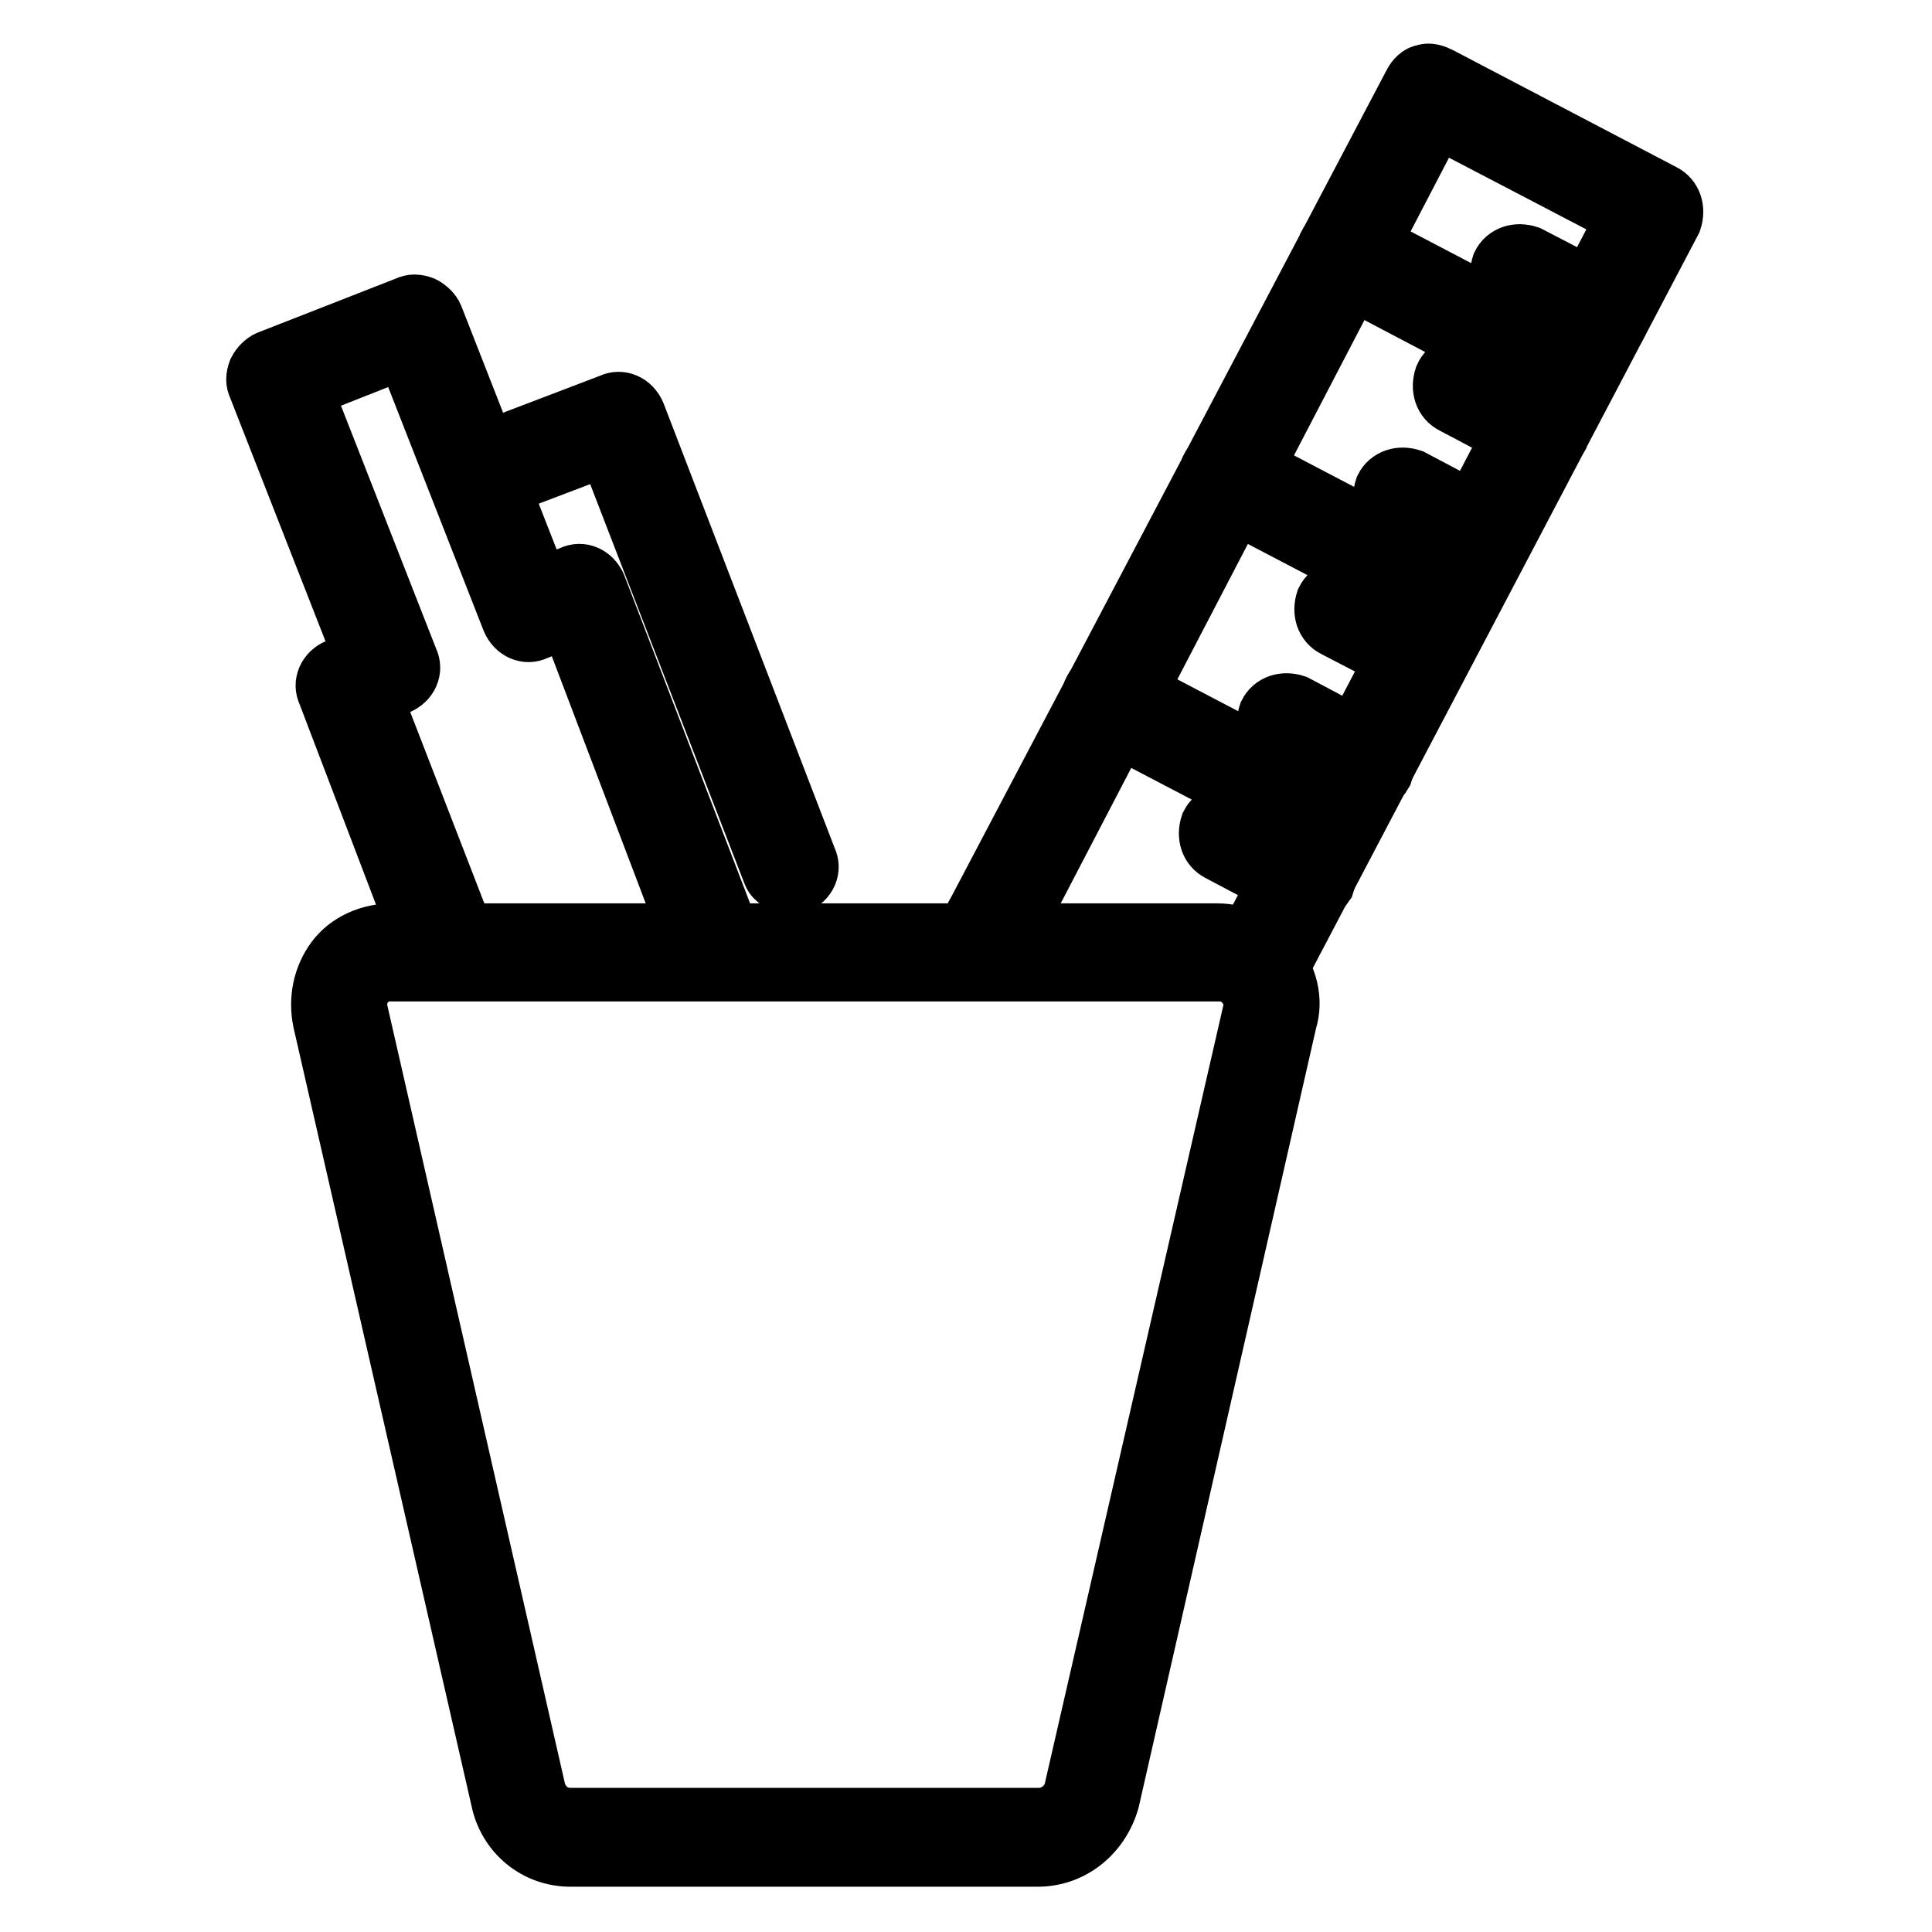
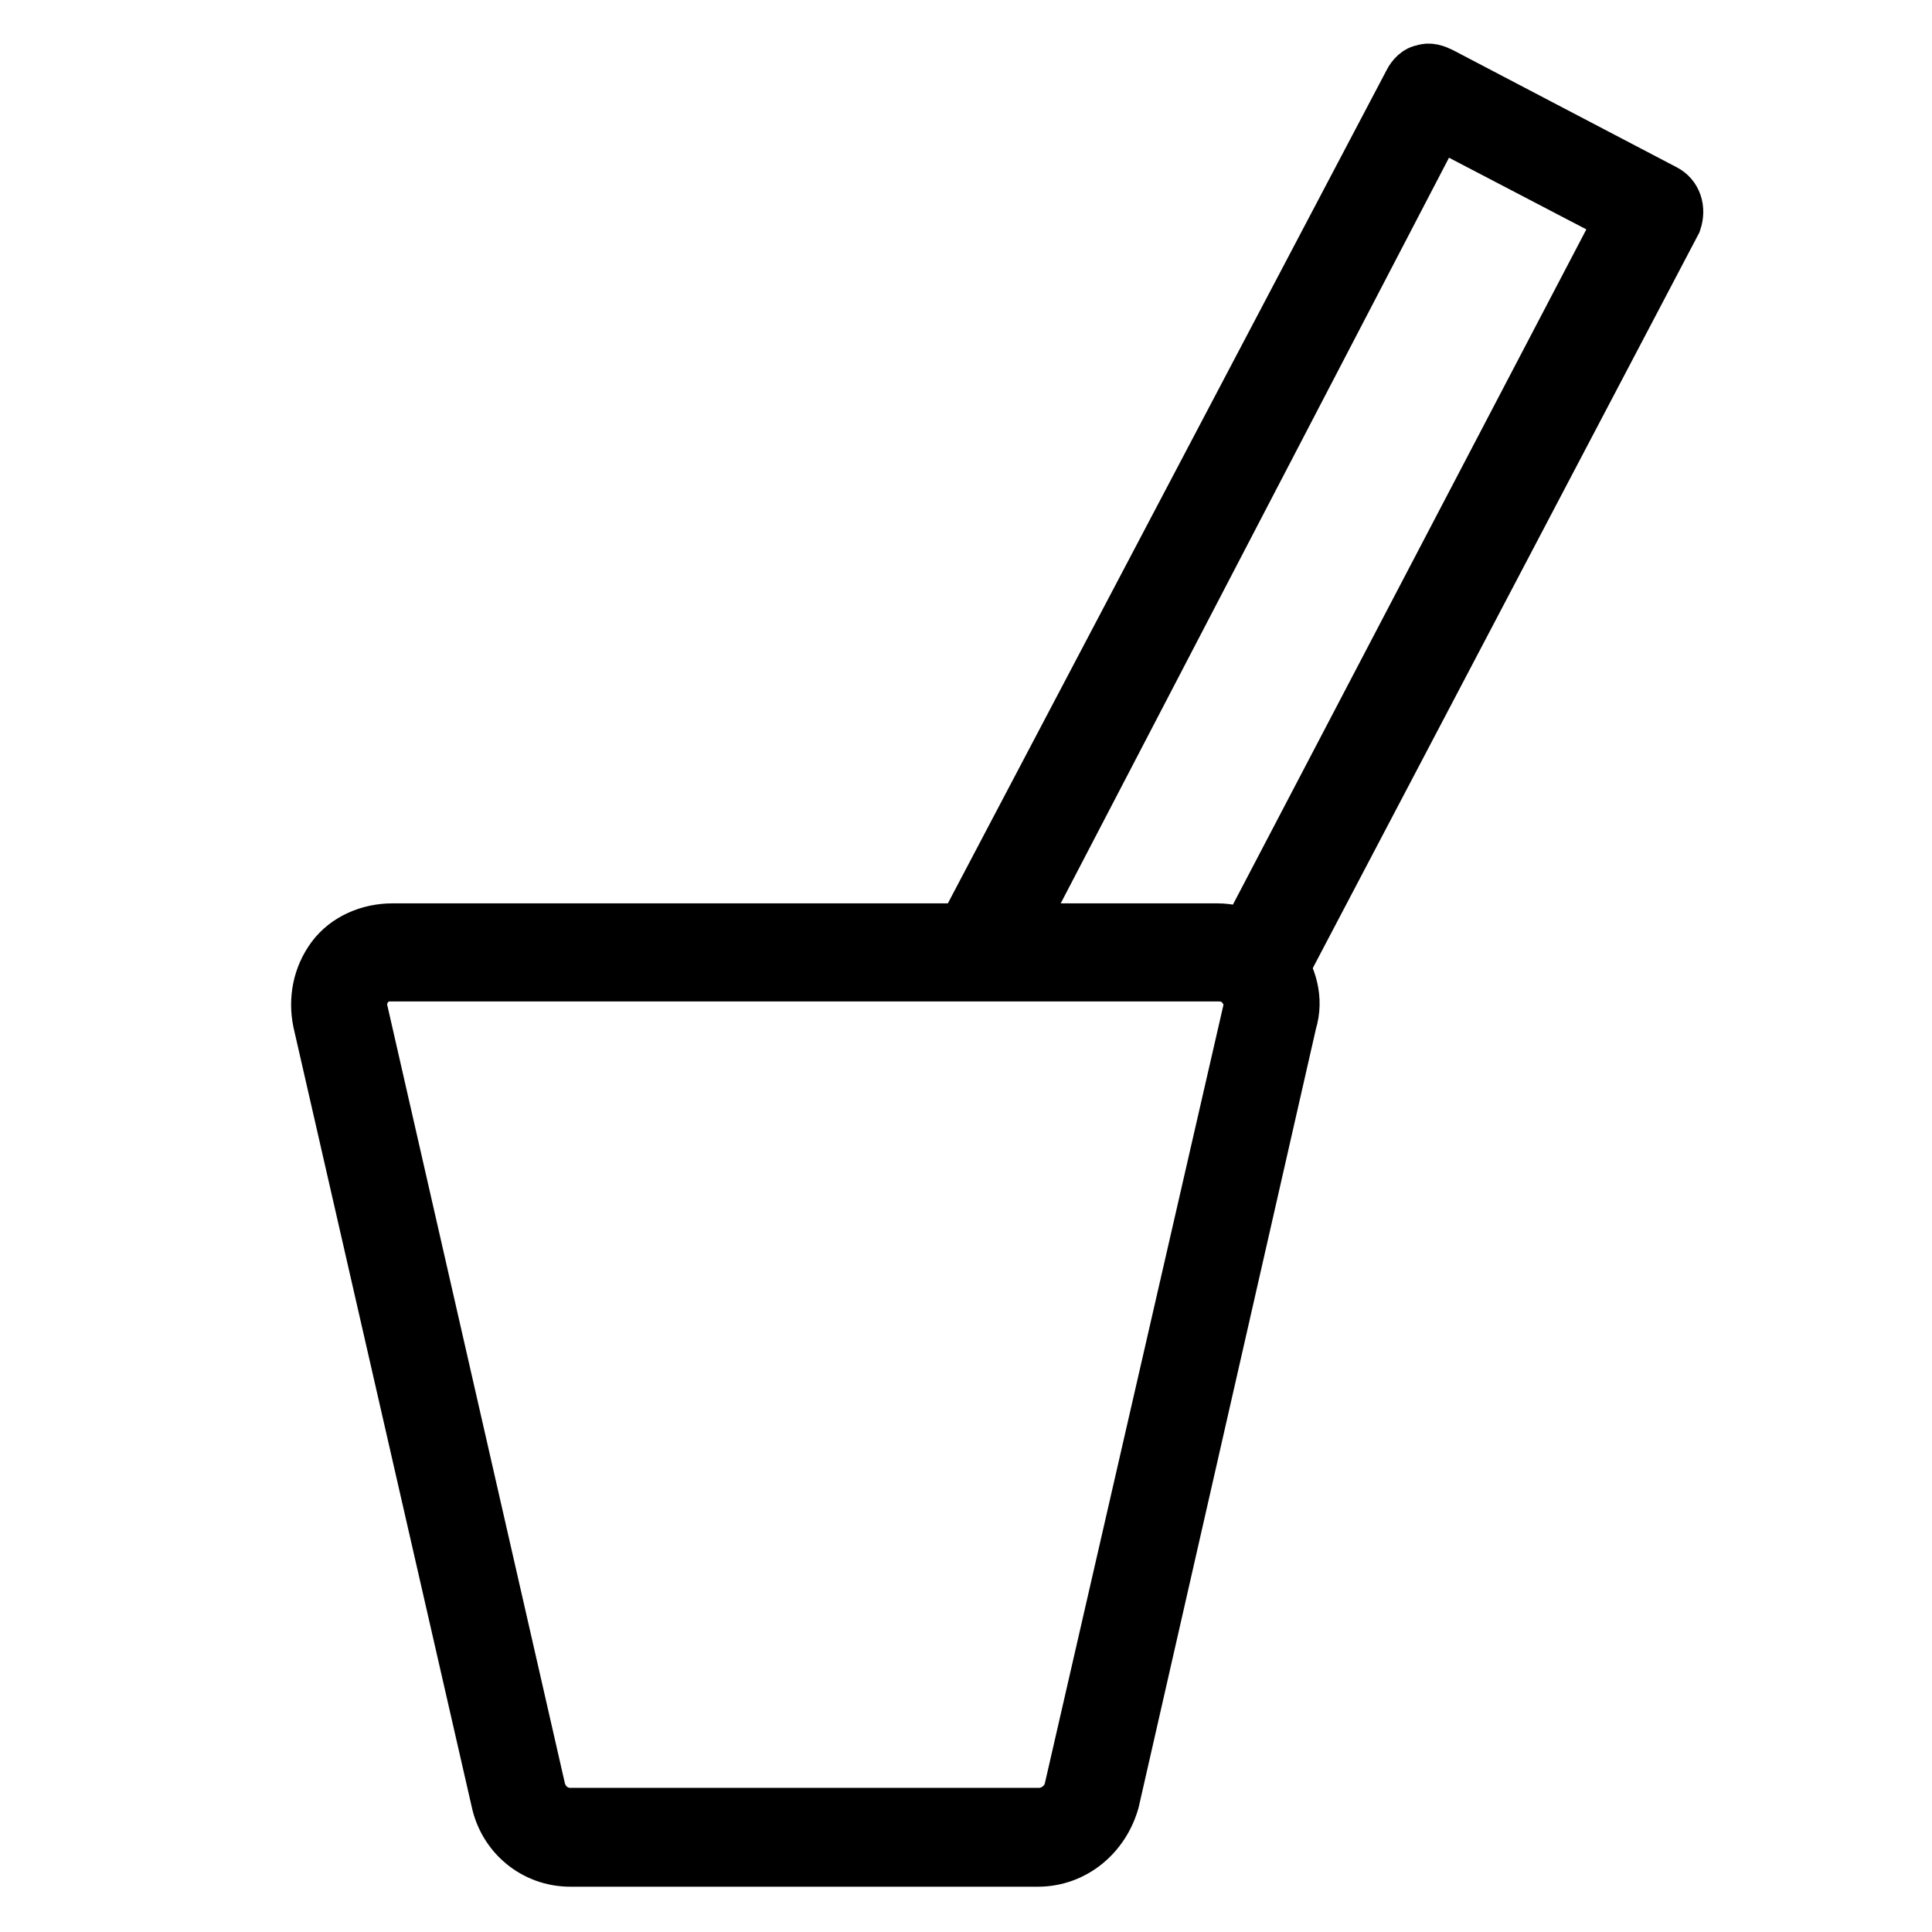
<svg xmlns="http://www.w3.org/2000/svg" version="1.1" x="0px" y="0px" viewBox="0 0 256 256" enable-background="new 0 0 256 256" xml:space="preserve">
  <g>
-     <path stroke-width="8" fill-opacity="0" stroke="#000000" d="M59.2,128.6c-0.9,0-2-0.6-2.3-1.4L43.4,91.8c-0.6-1.2,0-2.6,1.4-3.2l3.5-1.4l-14.1-36c-0.3-0.6-0.3-1.2,0-2 c0.3-0.6,0.9-1.2,1.4-1.4l18.4-7.2c0.6-0.3,1.2-0.3,2,0c0.6,0.3,1.2,0.9,1.4,1.4l14.1,36l4.3-1.7c1.2-0.6,2.6,0,3.2,1.4l18.1,47.2 c0.6,1.1,0,2.6-1.4,3.2c-1.2,0.6-2.6,0-3.2-1.4L75.4,81.7L71,83.5c-1.2,0.6-2.6,0-3.2-1.4l-14.1-36L40,51.5l14.1,36 c0.6,1.2,0,2.6-1.4,3.2l-3.5,1.4l12.7,32.8c0.6,1.1,0,2.6-1.4,3.2C59.8,128.6,59.5,128.6,59.2,128.6L59.2,128.6z" />
-     <path stroke-width="8" fill-opacity="0" stroke="#000000" d="M104.7,117.1c-0.9,0-2-0.6-2.3-1.4L80.5,59l-15.8,6c-1.2,0.6-2.6,0-3.2-1.4c-0.6-1.2,0-2.6,1.4-3.2 l18.1-6.9c1.2-0.6,2.6,0,3.2,1.4l22.7,59c0.6,1.2,0,2.6-1.4,3.2H104.7z" />
    <path stroke-width="8" fill-opacity="0" stroke="#000000" d="M167.7,128.6c-0.3,0-0.9,0-1.2-0.3c-1.2-0.6-1.7-2-1.2-3.5l50.3-96.1l-25.3-13.2l-57.8,111 c-0.6,1.1-2,1.7-3.5,1.1c-1.2-0.6-1.7-2-1.2-3.5l59.5-113c0.3-0.6,0.9-1.2,1.4-1.2c0.6-0.3,1.4,0,2,0.3l29.6,15.5 c1.2,0.6,1.7,2,1.2,3.5L170,127.2C169.7,128.1,168.8,128.6,167.7,128.6L167.7,128.6z" />
-     <path stroke-width="8" fill-opacity="0" stroke="#000000" d="M173.2,118.6c-0.3,0-0.9,0-1.2-0.3l-10.4-5.5c-1.2-0.6-1.7-2-1.2-3.5c0.6-1.2,2-1.7,3.5-1.2l10.4,5.5 c1.2,0.6,1.7,2,1.2,3.5C174.9,118,174,118.6,173.2,118.6z M180.9,103.9c-0.3,0-0.9,0-1.2-0.3l-10.4-5.5c-1.2-0.6-1.7-2-1.2-3.5 c0.6-1.2,2-1.7,3.5-1.2l10.4,5.5c1.2,0.6,1.7,2,1.2,3.5C182.7,103.3,181.8,103.9,180.9,103.9z M188.7,88.9c-0.3,0-0.9,0-1.2-0.3 l-10.6-5.5c-1.2-0.6-1.7-2-1.2-3.5c0.6-1.2,2-1.7,3.5-1.2l10.4,5.5c1.2,0.6,1.7,2,1.2,3.5C190.4,88.4,189.6,88.9,188.7,88.9z  M196.5,74c-0.3,0-0.9,0-1.2-0.3l-10.6-5.5c-1.2-0.6-1.7-2-1.2-3.5c0.6-1.2,2-1.7,3.5-1.2l10.4,5.5c1.2,0.6,1.7,2,1.2,3.5 C198.2,73.7,197.3,74,196.5,74L196.5,74z M204.2,59.3c-0.3,0-0.9,0-1.2-0.3l-10.4-5.5c-1.2-0.6-1.7-2-1.2-3.5 c0.6-1.4,2-1.7,3.5-1.2l10.4,5.5c1.2,0.6,1.7,2,1.2,3.5C206,58.7,205.1,59.3,204.2,59.3z M212,44.4c-0.3,0-0.9,0-1.2-0.3l-10.6-5.5 c-1.2-0.6-1.7-2-1.2-3.5c0.6-1.2,2-1.7,3.5-1.2l10.6,5.5c1.2,0.6,1.7,2,1.2,3.5C213.7,44.1,212.9,44.4,212,44.4z M137.8,128.6 c-0.3,0-0.9,0-1.2-0.3l-6.3-3.2c-1.2-0.6-1.7-2-1.2-3.5c0.6-1.2,2-1.7,3.5-1.2l6.3,3.2c1.2,0.6,1.7,2,1.2,3.5 C139.8,128.1,138.9,128.6,137.8,128.6L137.8,128.6z M166.5,105.6c-0.3,0-0.9,0-1.2-0.3l-19.3-10.1c-1.2-0.6-1.7-2-1.2-3.5 c0.6-1.4,2-1.7,3.5-1.2l19.3,10.1c1.2,0.6,1.7,2,1.2,3.5C168.3,105.3,167.4,105.6,166.5,105.6L166.5,105.6z M182.1,76 c-0.3,0-0.9,0-1.2-0.3l-19.3-10.1c-1.2-0.6-1.7-2-1.2-3.5c0.6-1.2,2-1.7,3.5-1.2l19.3,10.1c1.2,0.6,1.7,2,1.2,3.5 C183.8,75.4,182.9,76,182.1,76z M197.6,46.4c-0.3,0-0.9,0-1.2-0.3L177.2,36c-1.2-0.6-1.7-2-1.2-3.5c0.6-1.2,2-1.7,3.5-1.2 l19.3,10.1c1.2,0.6,1.7,2,1.2,3.5C199.3,45.8,198.5,46.4,197.6,46.4L197.6,46.4z" />
    <path stroke-width="8" fill-opacity="0" stroke="#000000" d="M137.5,246H75.6c-4.6,0-8.3-3.2-9.2-7.5L42.8,135.3c-0.6-2.9,0-5.8,1.7-8.1c1.7-2.3,4.6-3.5,7.5-3.5h109.3 c2.9,0,5.8,1.4,7.5,3.5c1.7,2.3,2.6,5.2,1.7,8.1L147,238.5C145.8,242.8,142.1,246,137.5,246z M51.8,128.6c-1.4,0-2.6,0.6-3.5,1.7 c-0.9,1.1-1.2,2.6-0.9,3.7L71,237.4c0.6,2,2.3,3.5,4.6,3.5h62.1c2,0,4-1.4,4.6-3.5L166,134.1c0.3-1.4,0-2.9-0.9-3.7 c-0.9-1.2-2.3-1.7-3.5-1.7H51.8z" />
  </g>
</svg>